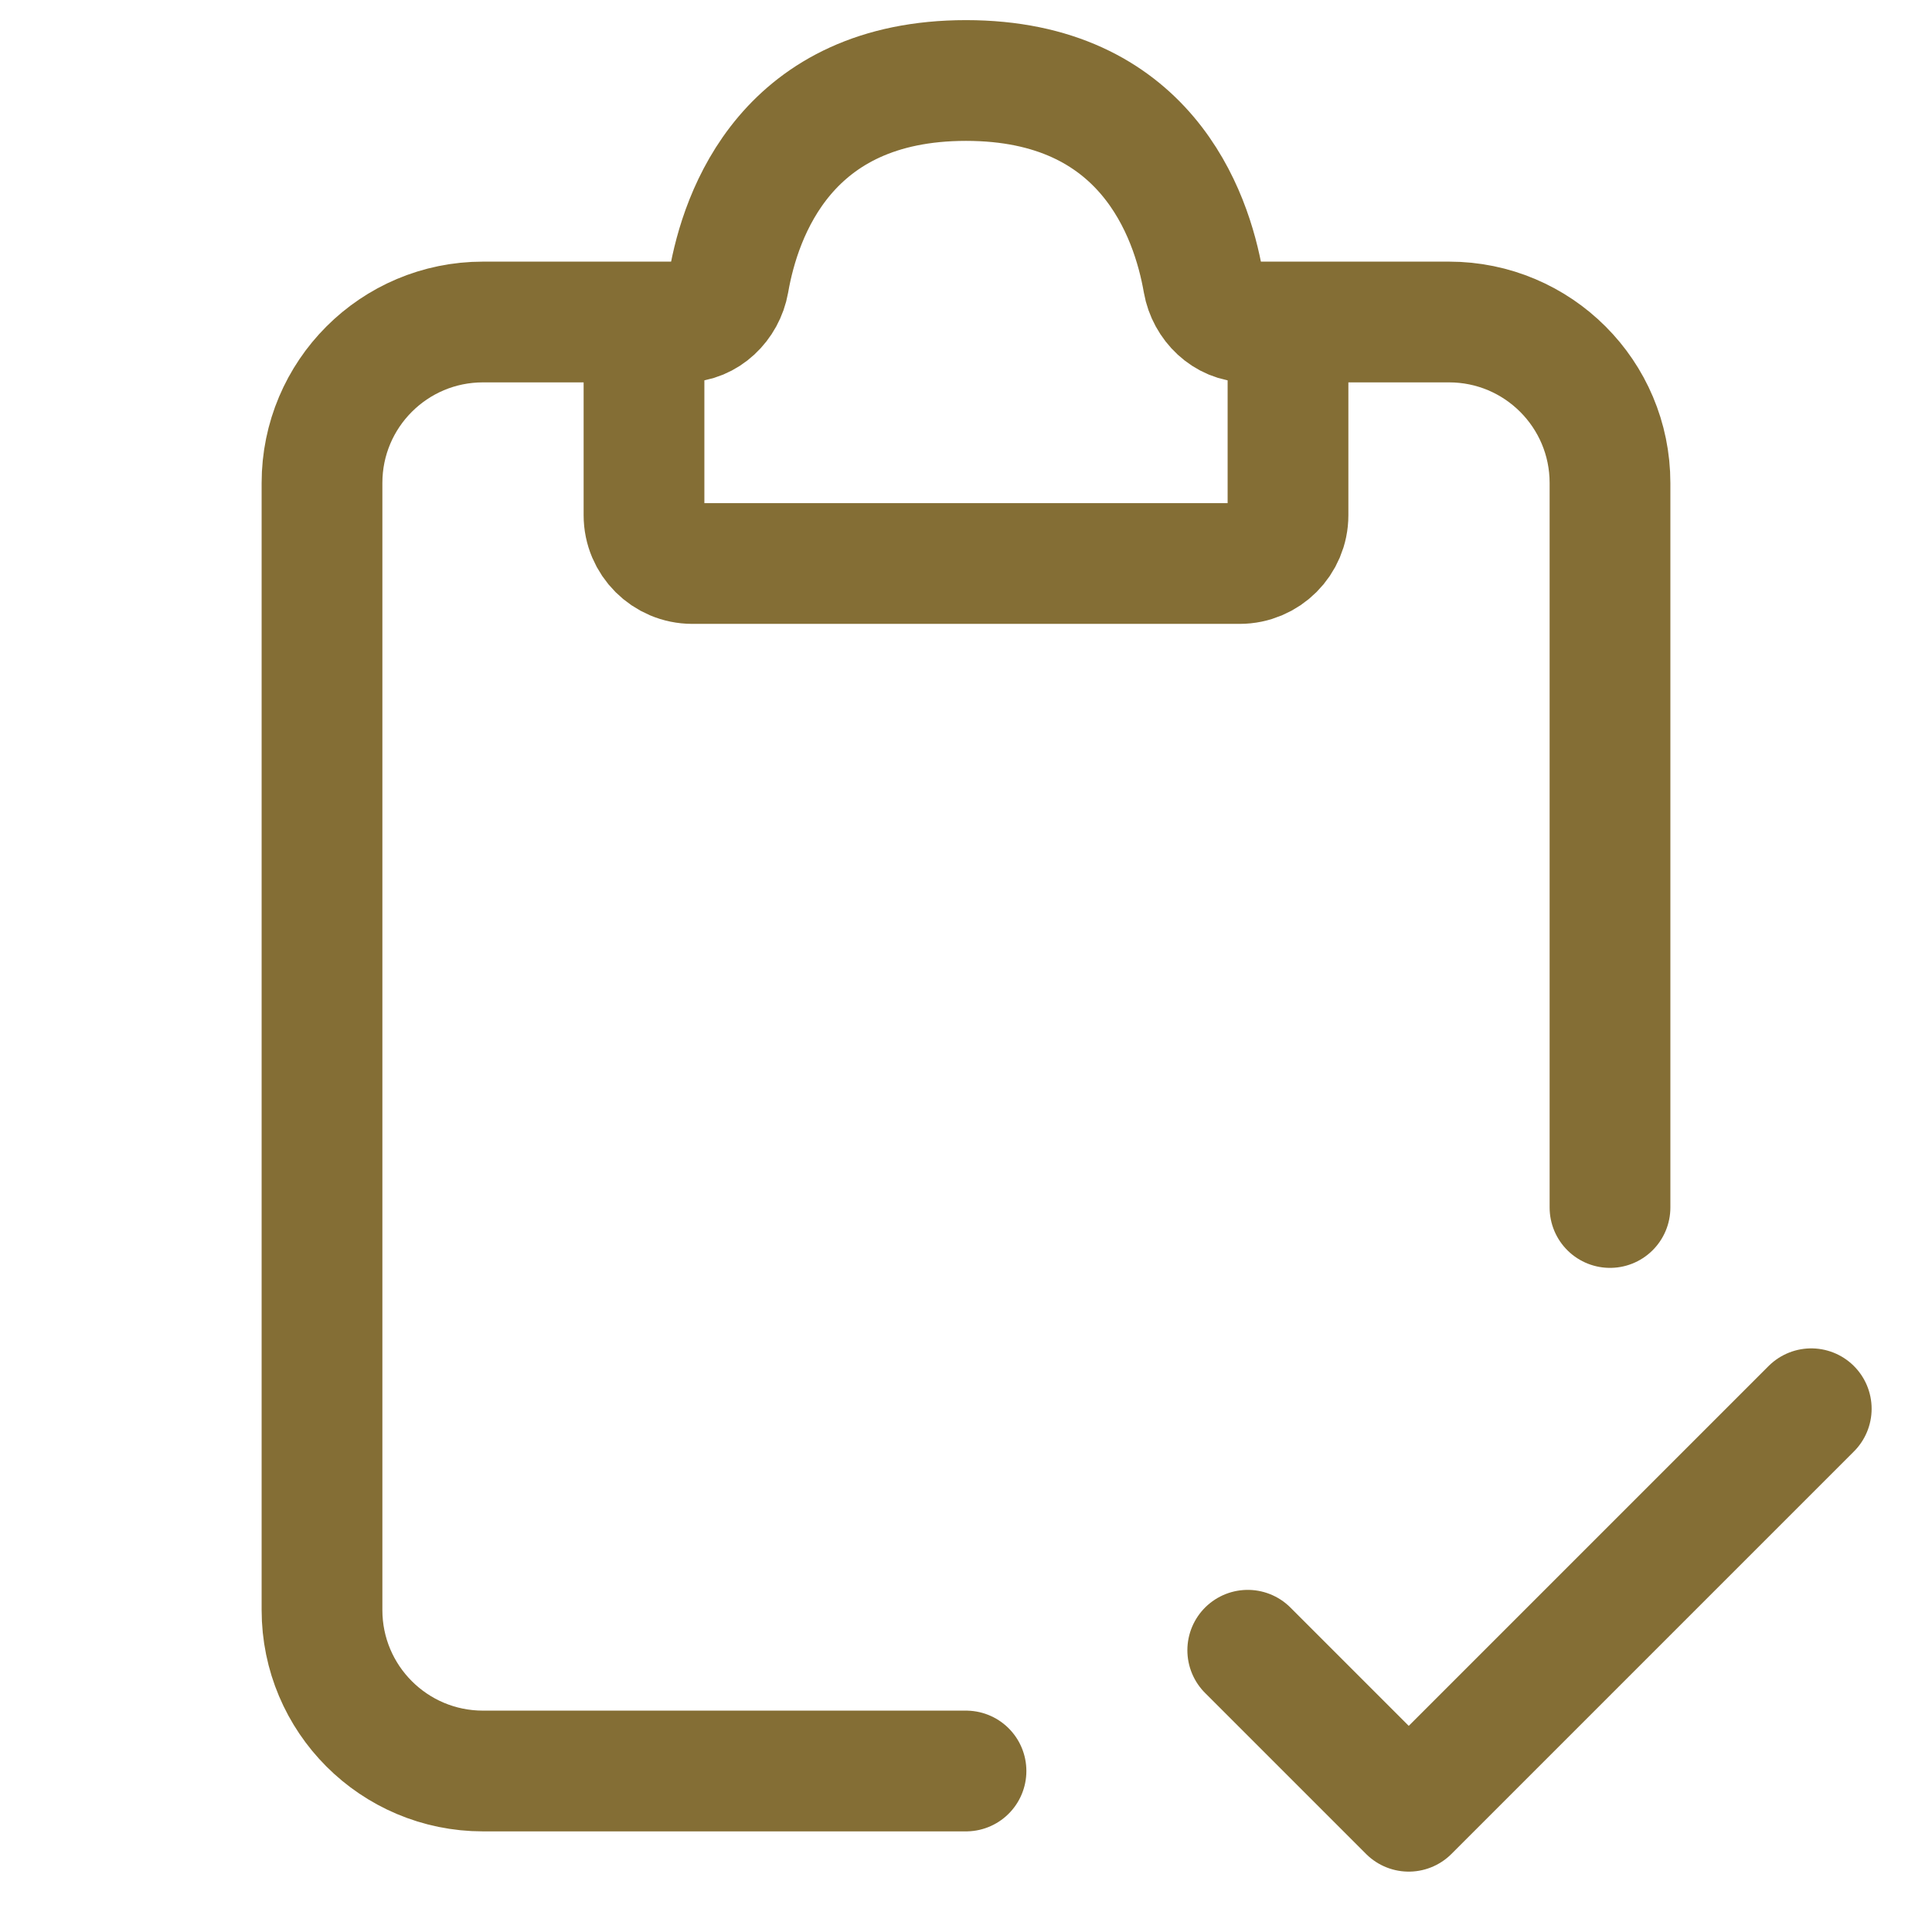
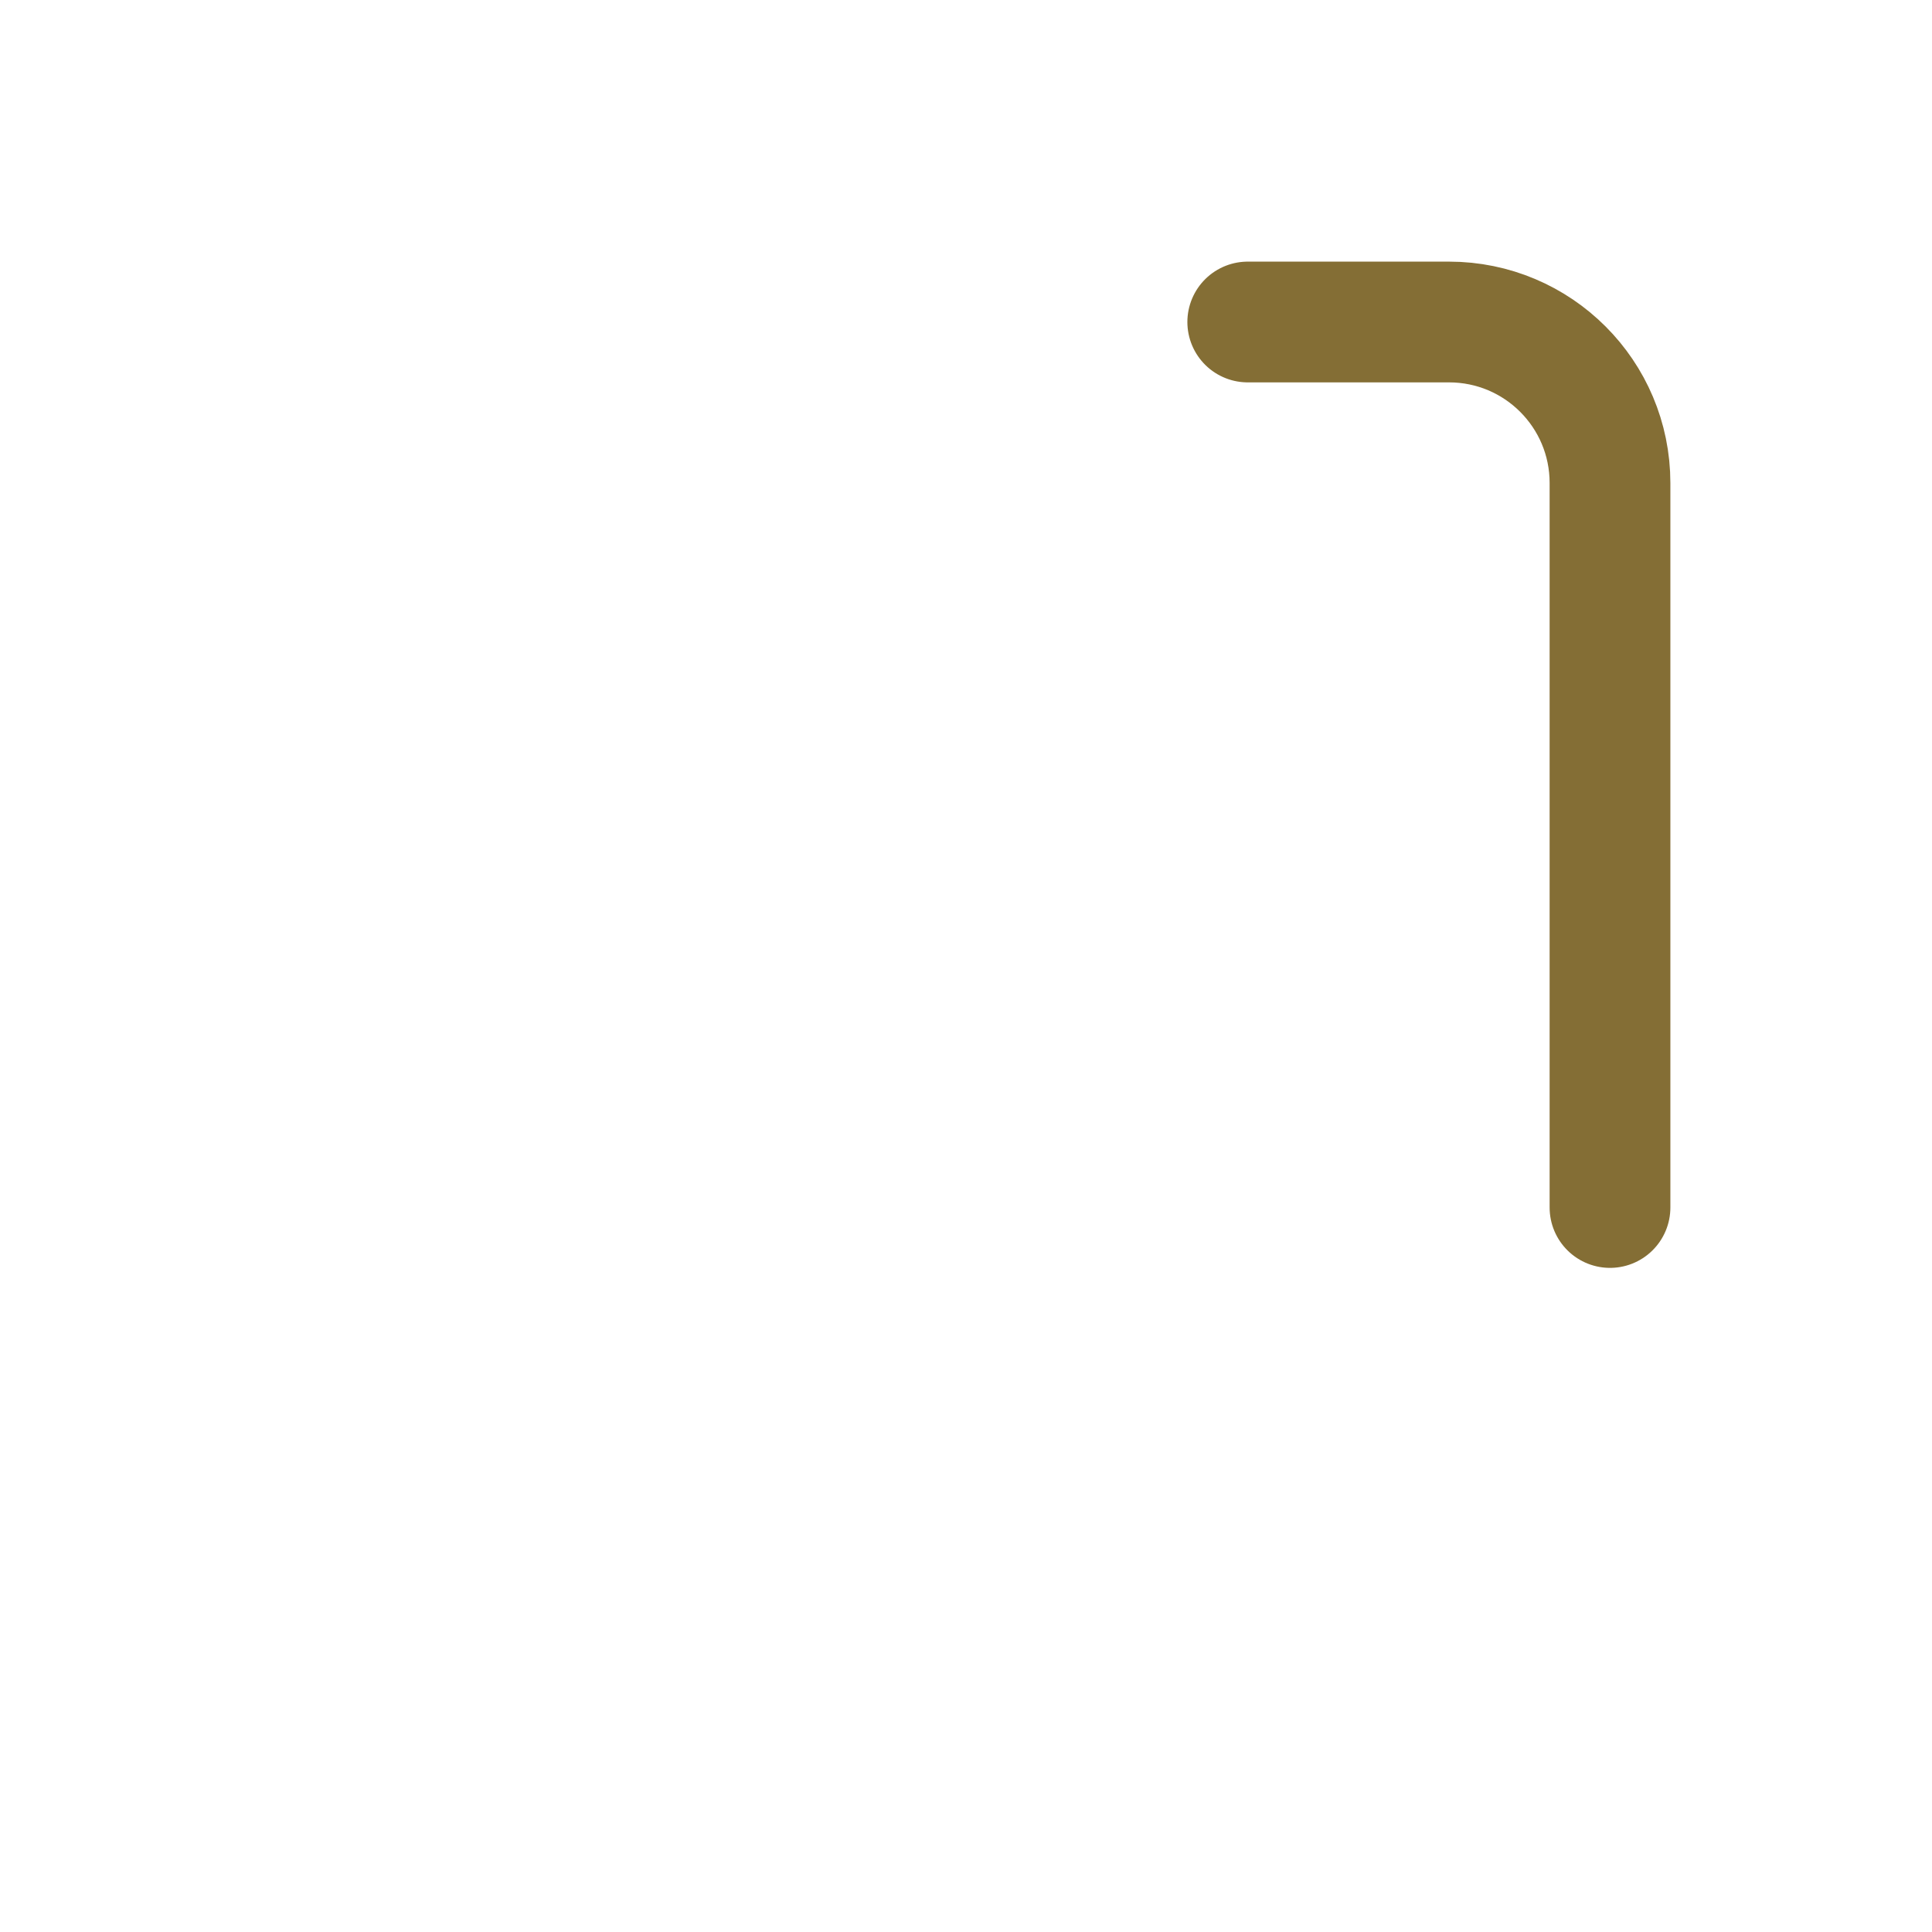
<svg xmlns="http://www.w3.org/2000/svg" width="24px" height="24px" viewBox="0 0 24 24" stroke-width="1.5" fill="none" color="#000000" transform="rotate(0) scale(1, 1)">
-   <path d="M8.5 4H6C4.895 4 4 4.895 4 6V20C4 21.105 4.895 22 6 22H12" stroke="#846e35" stroke-width="1.5" stroke-linecap="round" />
  <path d="M15.5 4H18C19.105 4 20 4.895 20 6V15" stroke="#846e35" stroke-width="1.5" stroke-linecap="round" />
-   <path d="M8 6.4V4.5C8 4.224 8.224 4 8.5 4C8.776 4 9.004 3.776 9.052 3.504C9.2 2.652 9.774 1 12 1C14.226 1 14.8 2.652 14.948 3.504C14.996 3.776 15.224 4 15.5 4C15.776 4 16 4.224 16 4.5V6.4C16 6.731 15.731 7 15.4 7H8.6C8.269 7 8 6.731 8 6.4Z" stroke="#846e35" stroke-width="1.5" stroke-linecap="round" />
-   <path d="M15.5 20.5L17.5 22.5L22.5 17.5" stroke="#846e35" stroke-width="1.5" stroke-linecap="round" stroke-linejoin="round" />
</svg>